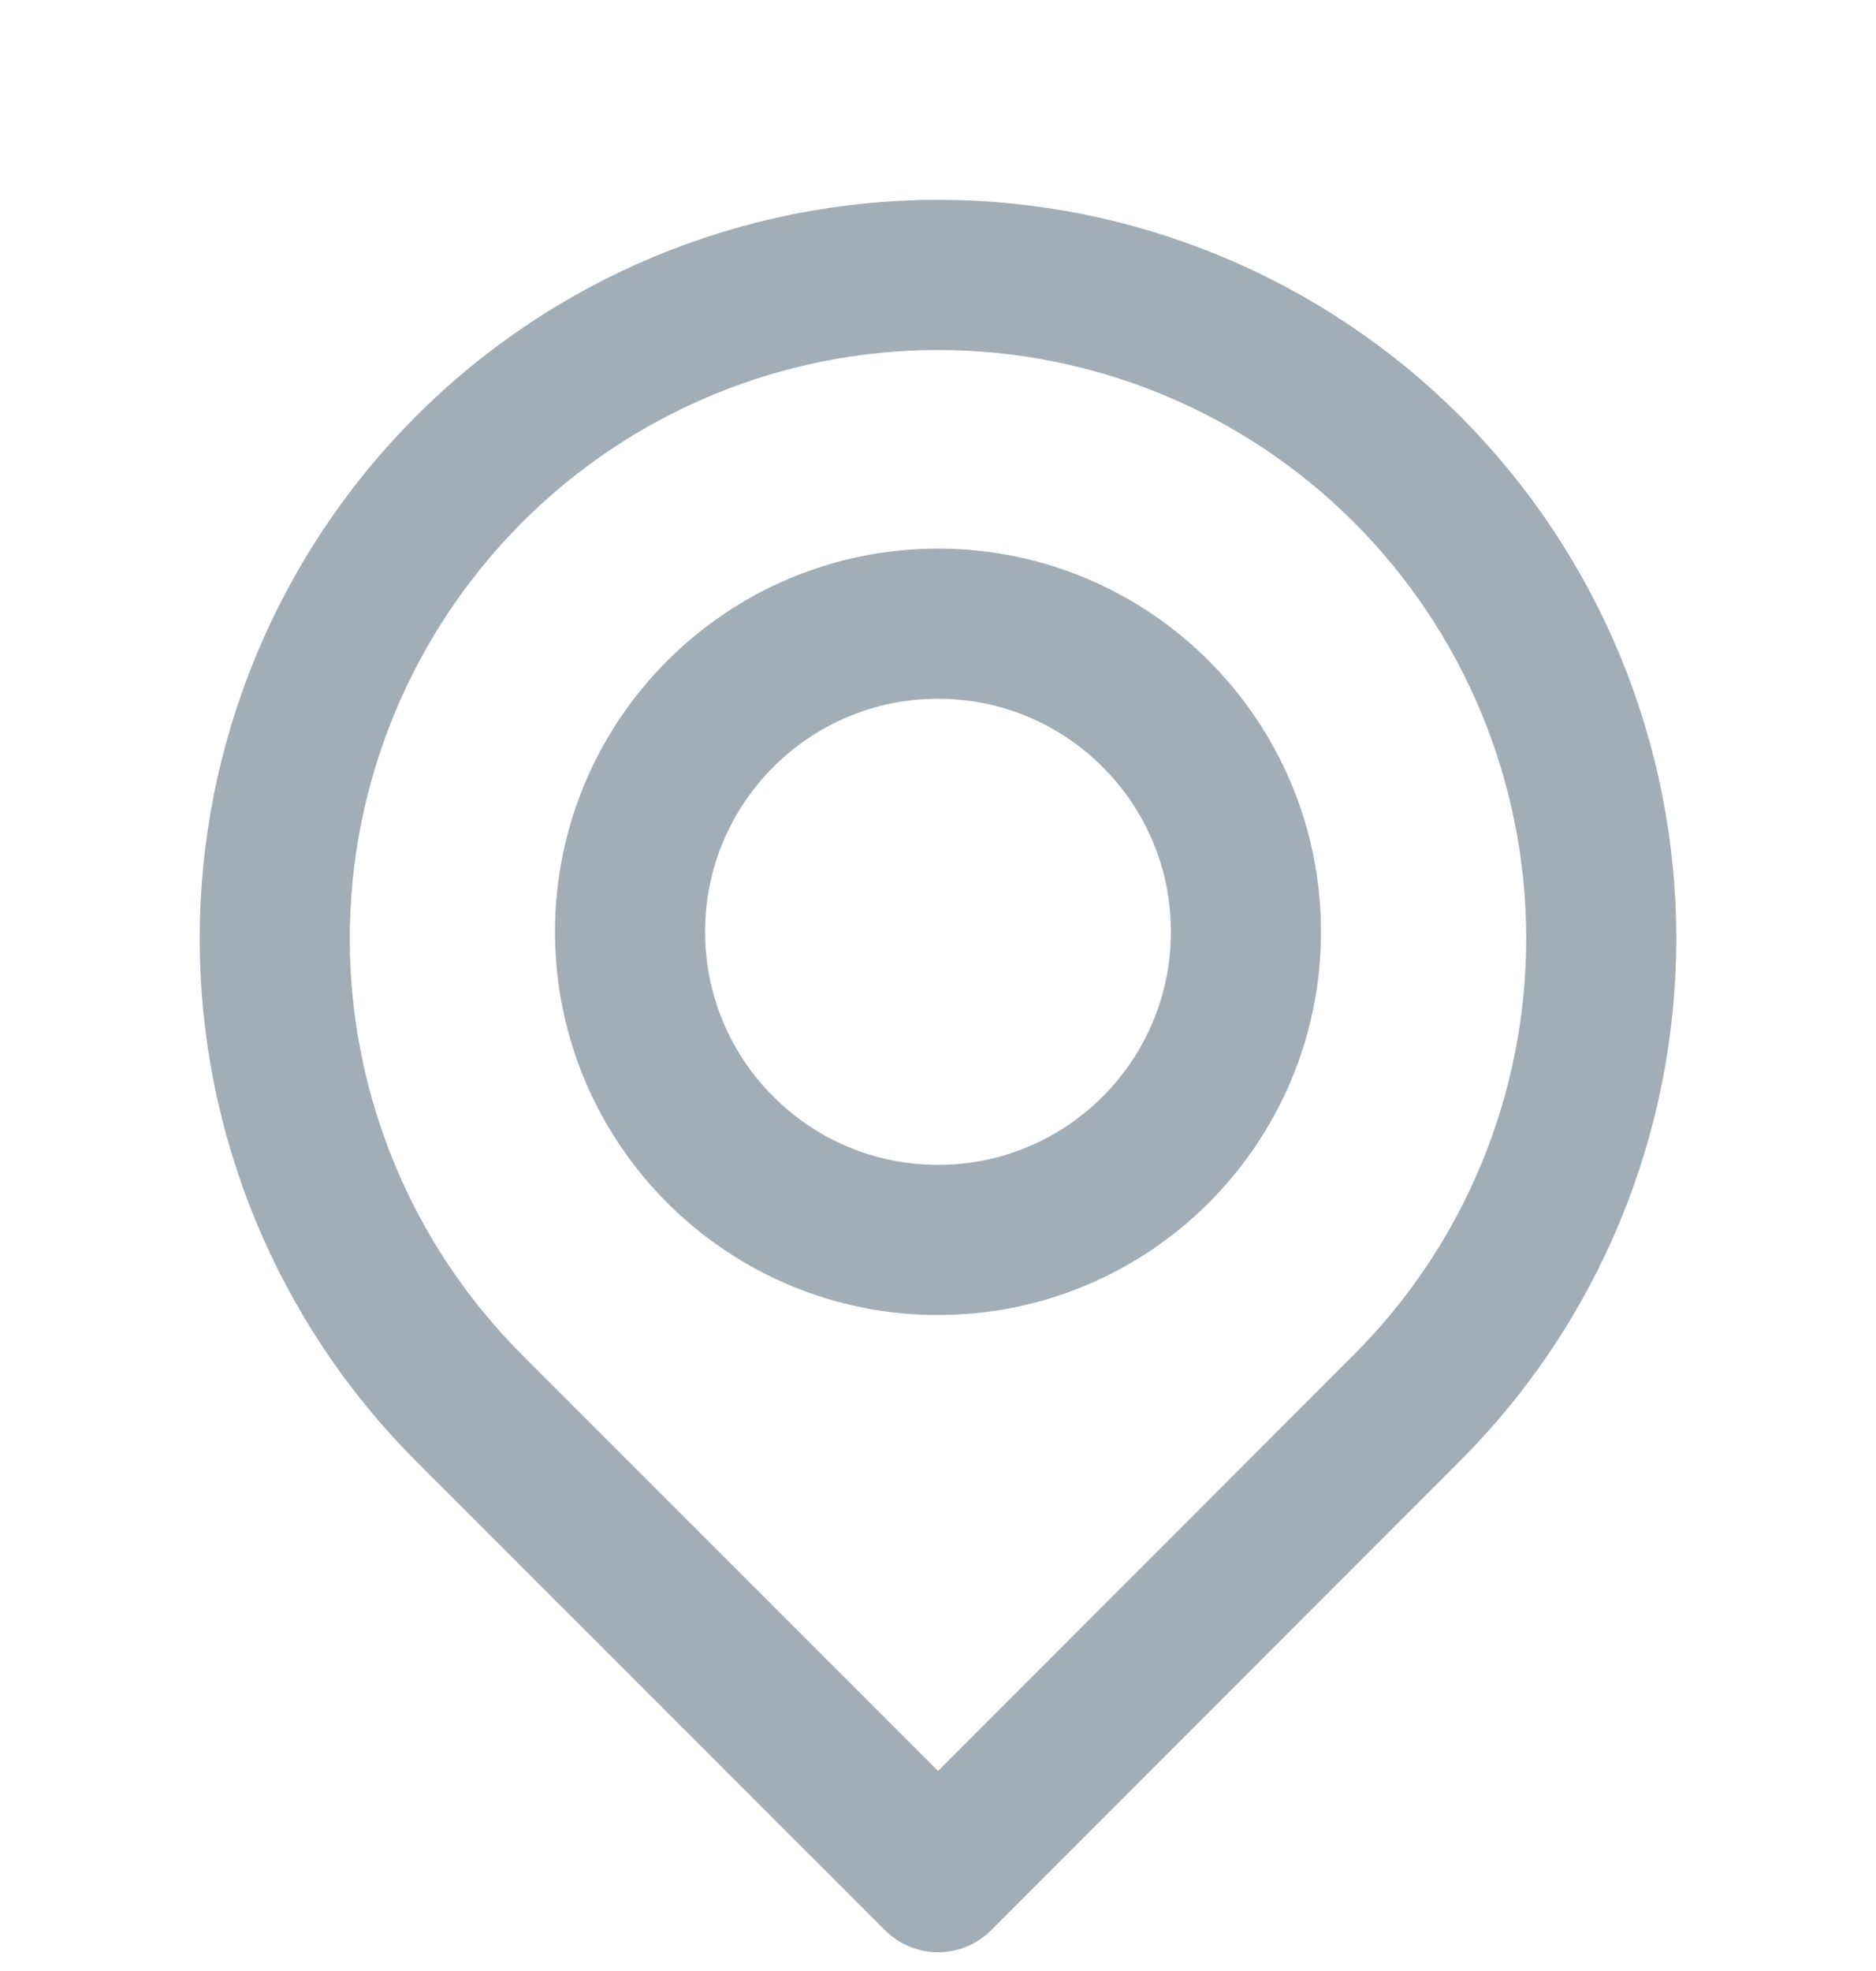
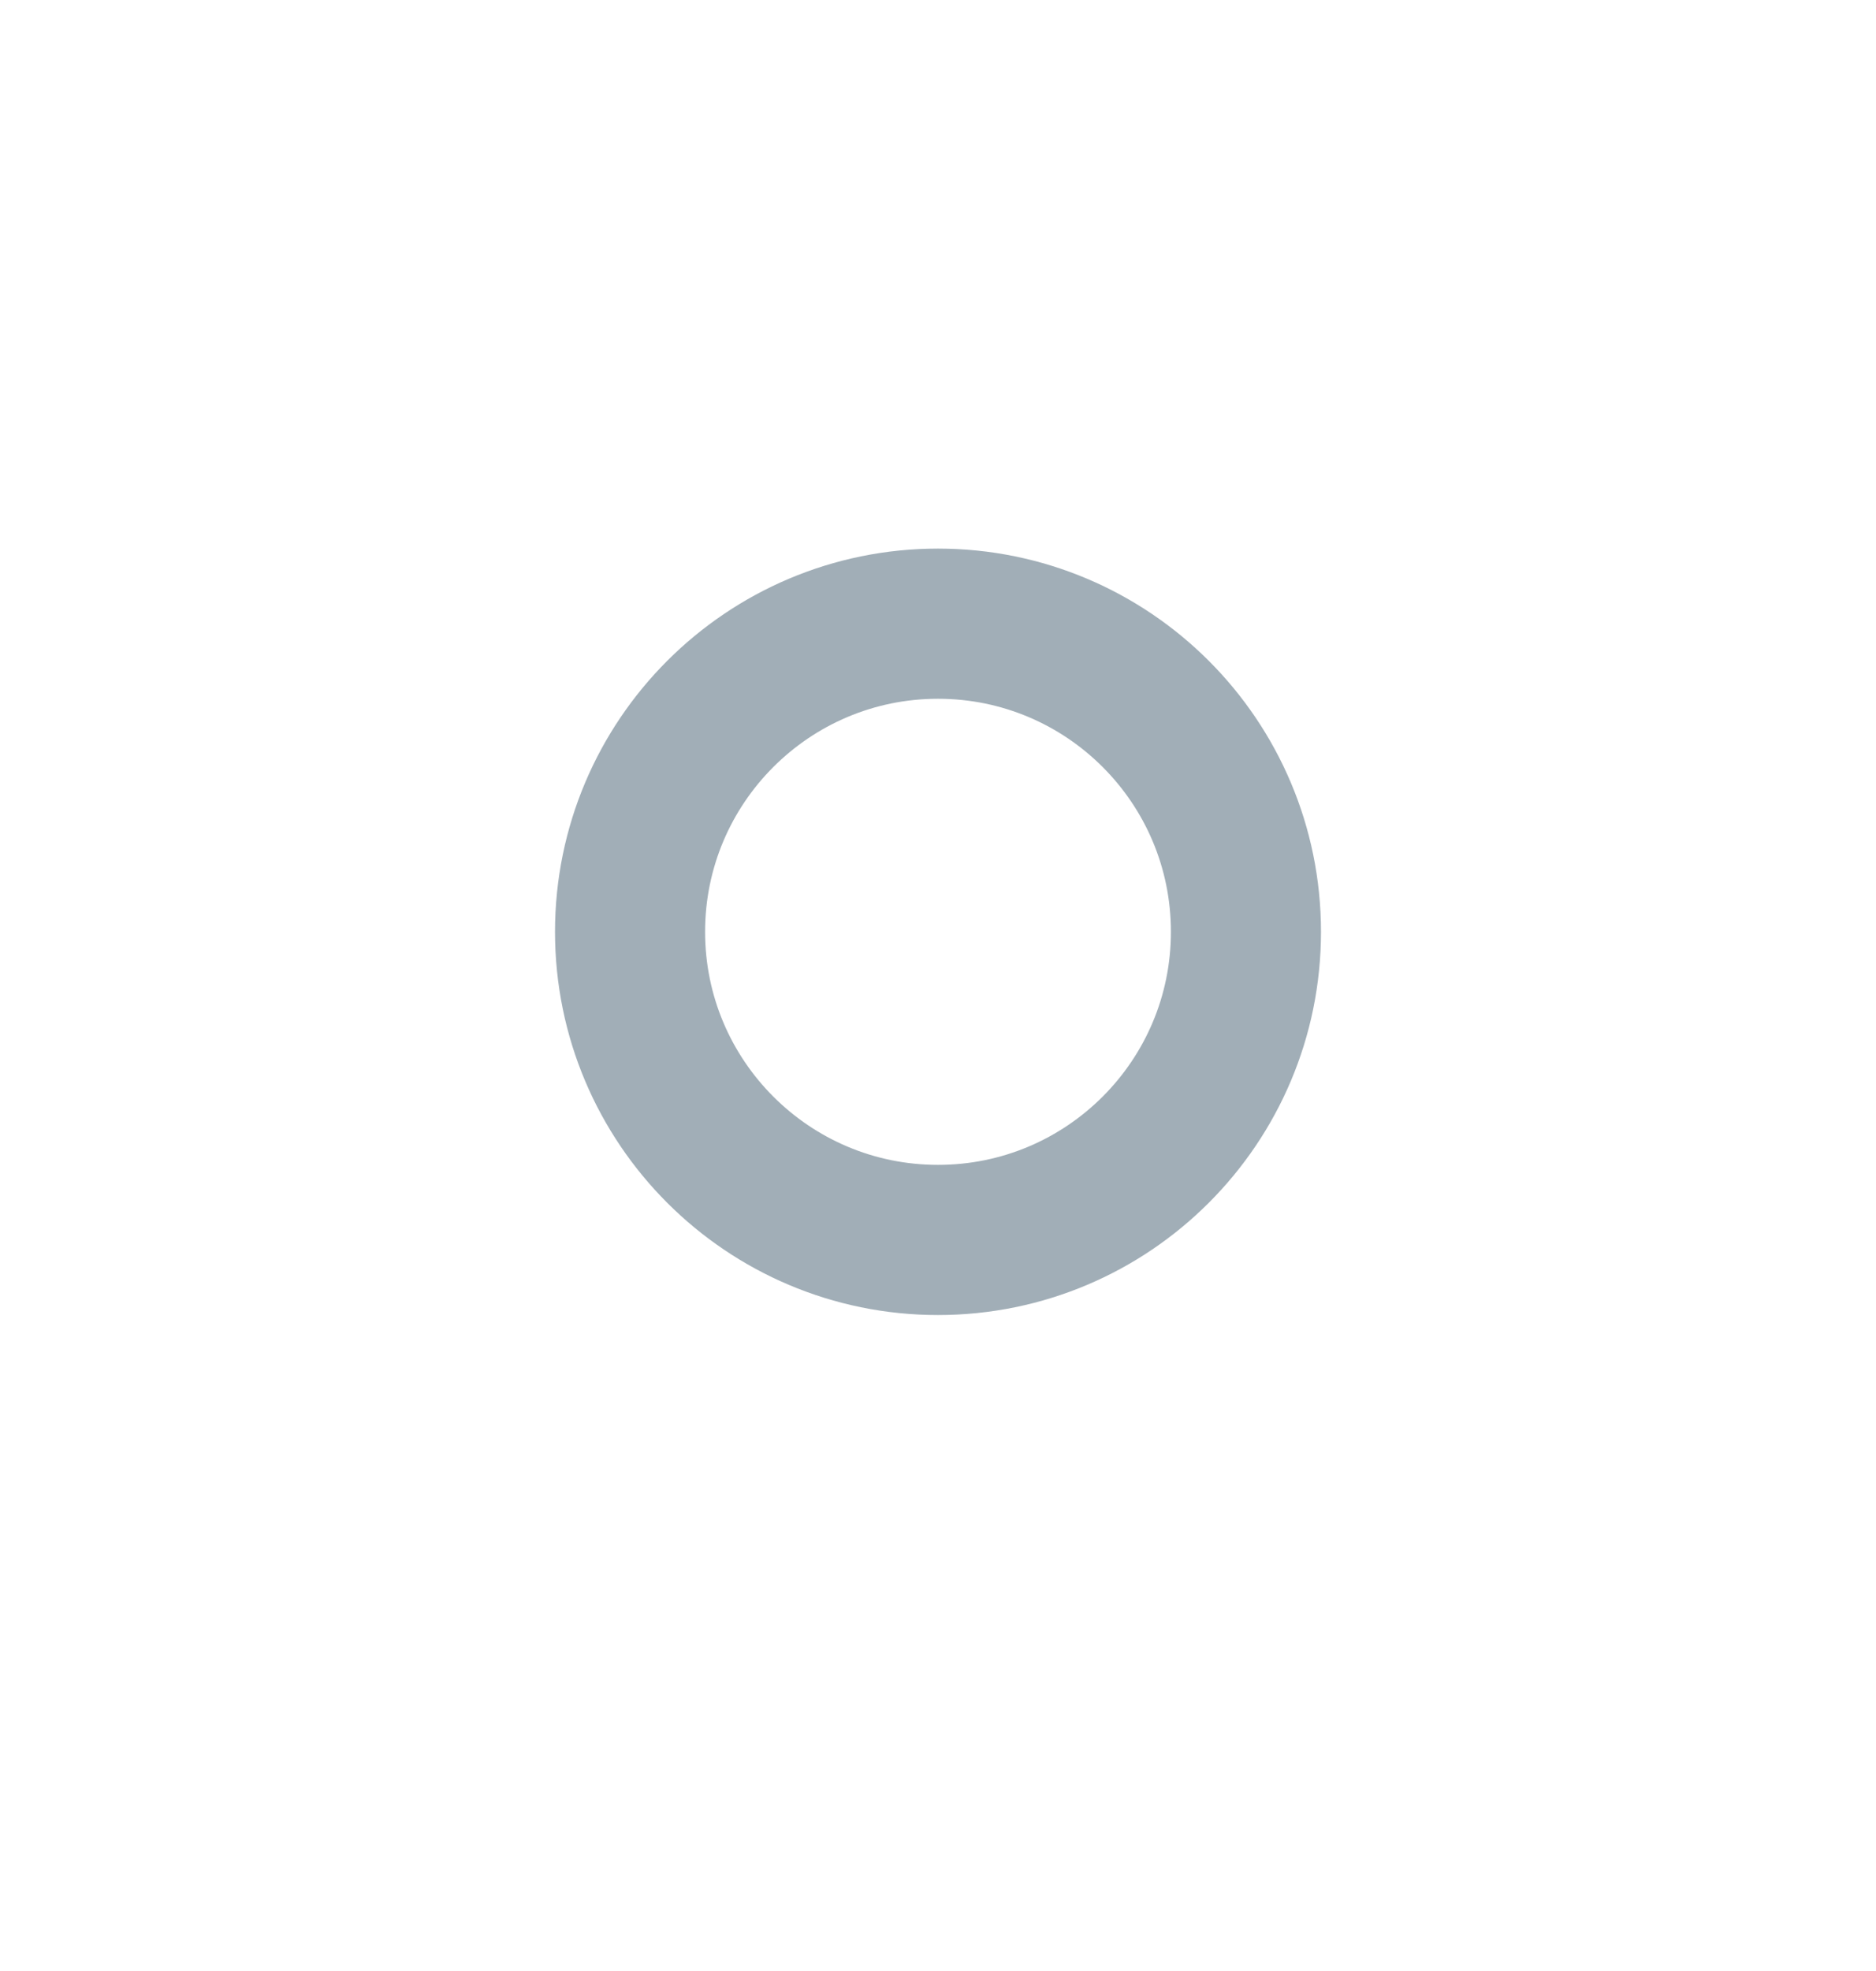
<svg xmlns="http://www.w3.org/2000/svg" fill="none" height="21" viewBox="0 0 20 21" width="20">
-   <path d="M5 5.001C6.325 3.675 8.123 2.93 9.998 2.929C11.873 2.929 13.672 3.672 14.998 4.997C15.655 5.654 16.176 6.433 16.532 7.291C16.887 8.149 17.071 9.069 17.071 9.998C17.071 10.926 16.888 11.846 16.533 12.704C16.178 13.562 15.657 14.342 15 14.999L10.001 20L4.999 15C3.674 13.674 2.929 11.876 2.929 10.001C2.929 8.126 3.674 6.328 5 5.001V5.001Z" stroke="#A1AEB7" stroke-linecap="round" stroke-linejoin="round" stroke-width="1.6" />
  <path d="M10 13.211C11.813 13.211 13.283 11.741 13.283 9.928C13.283 8.115 11.813 6.645 10 6.645C8.187 6.645 6.717 8.115 6.717 9.928C6.717 11.741 8.187 13.211 10 13.211Z" stroke="#A1AEB7" stroke-linecap="round" stroke-linejoin="round" stroke-width="1.6" />
</svg>